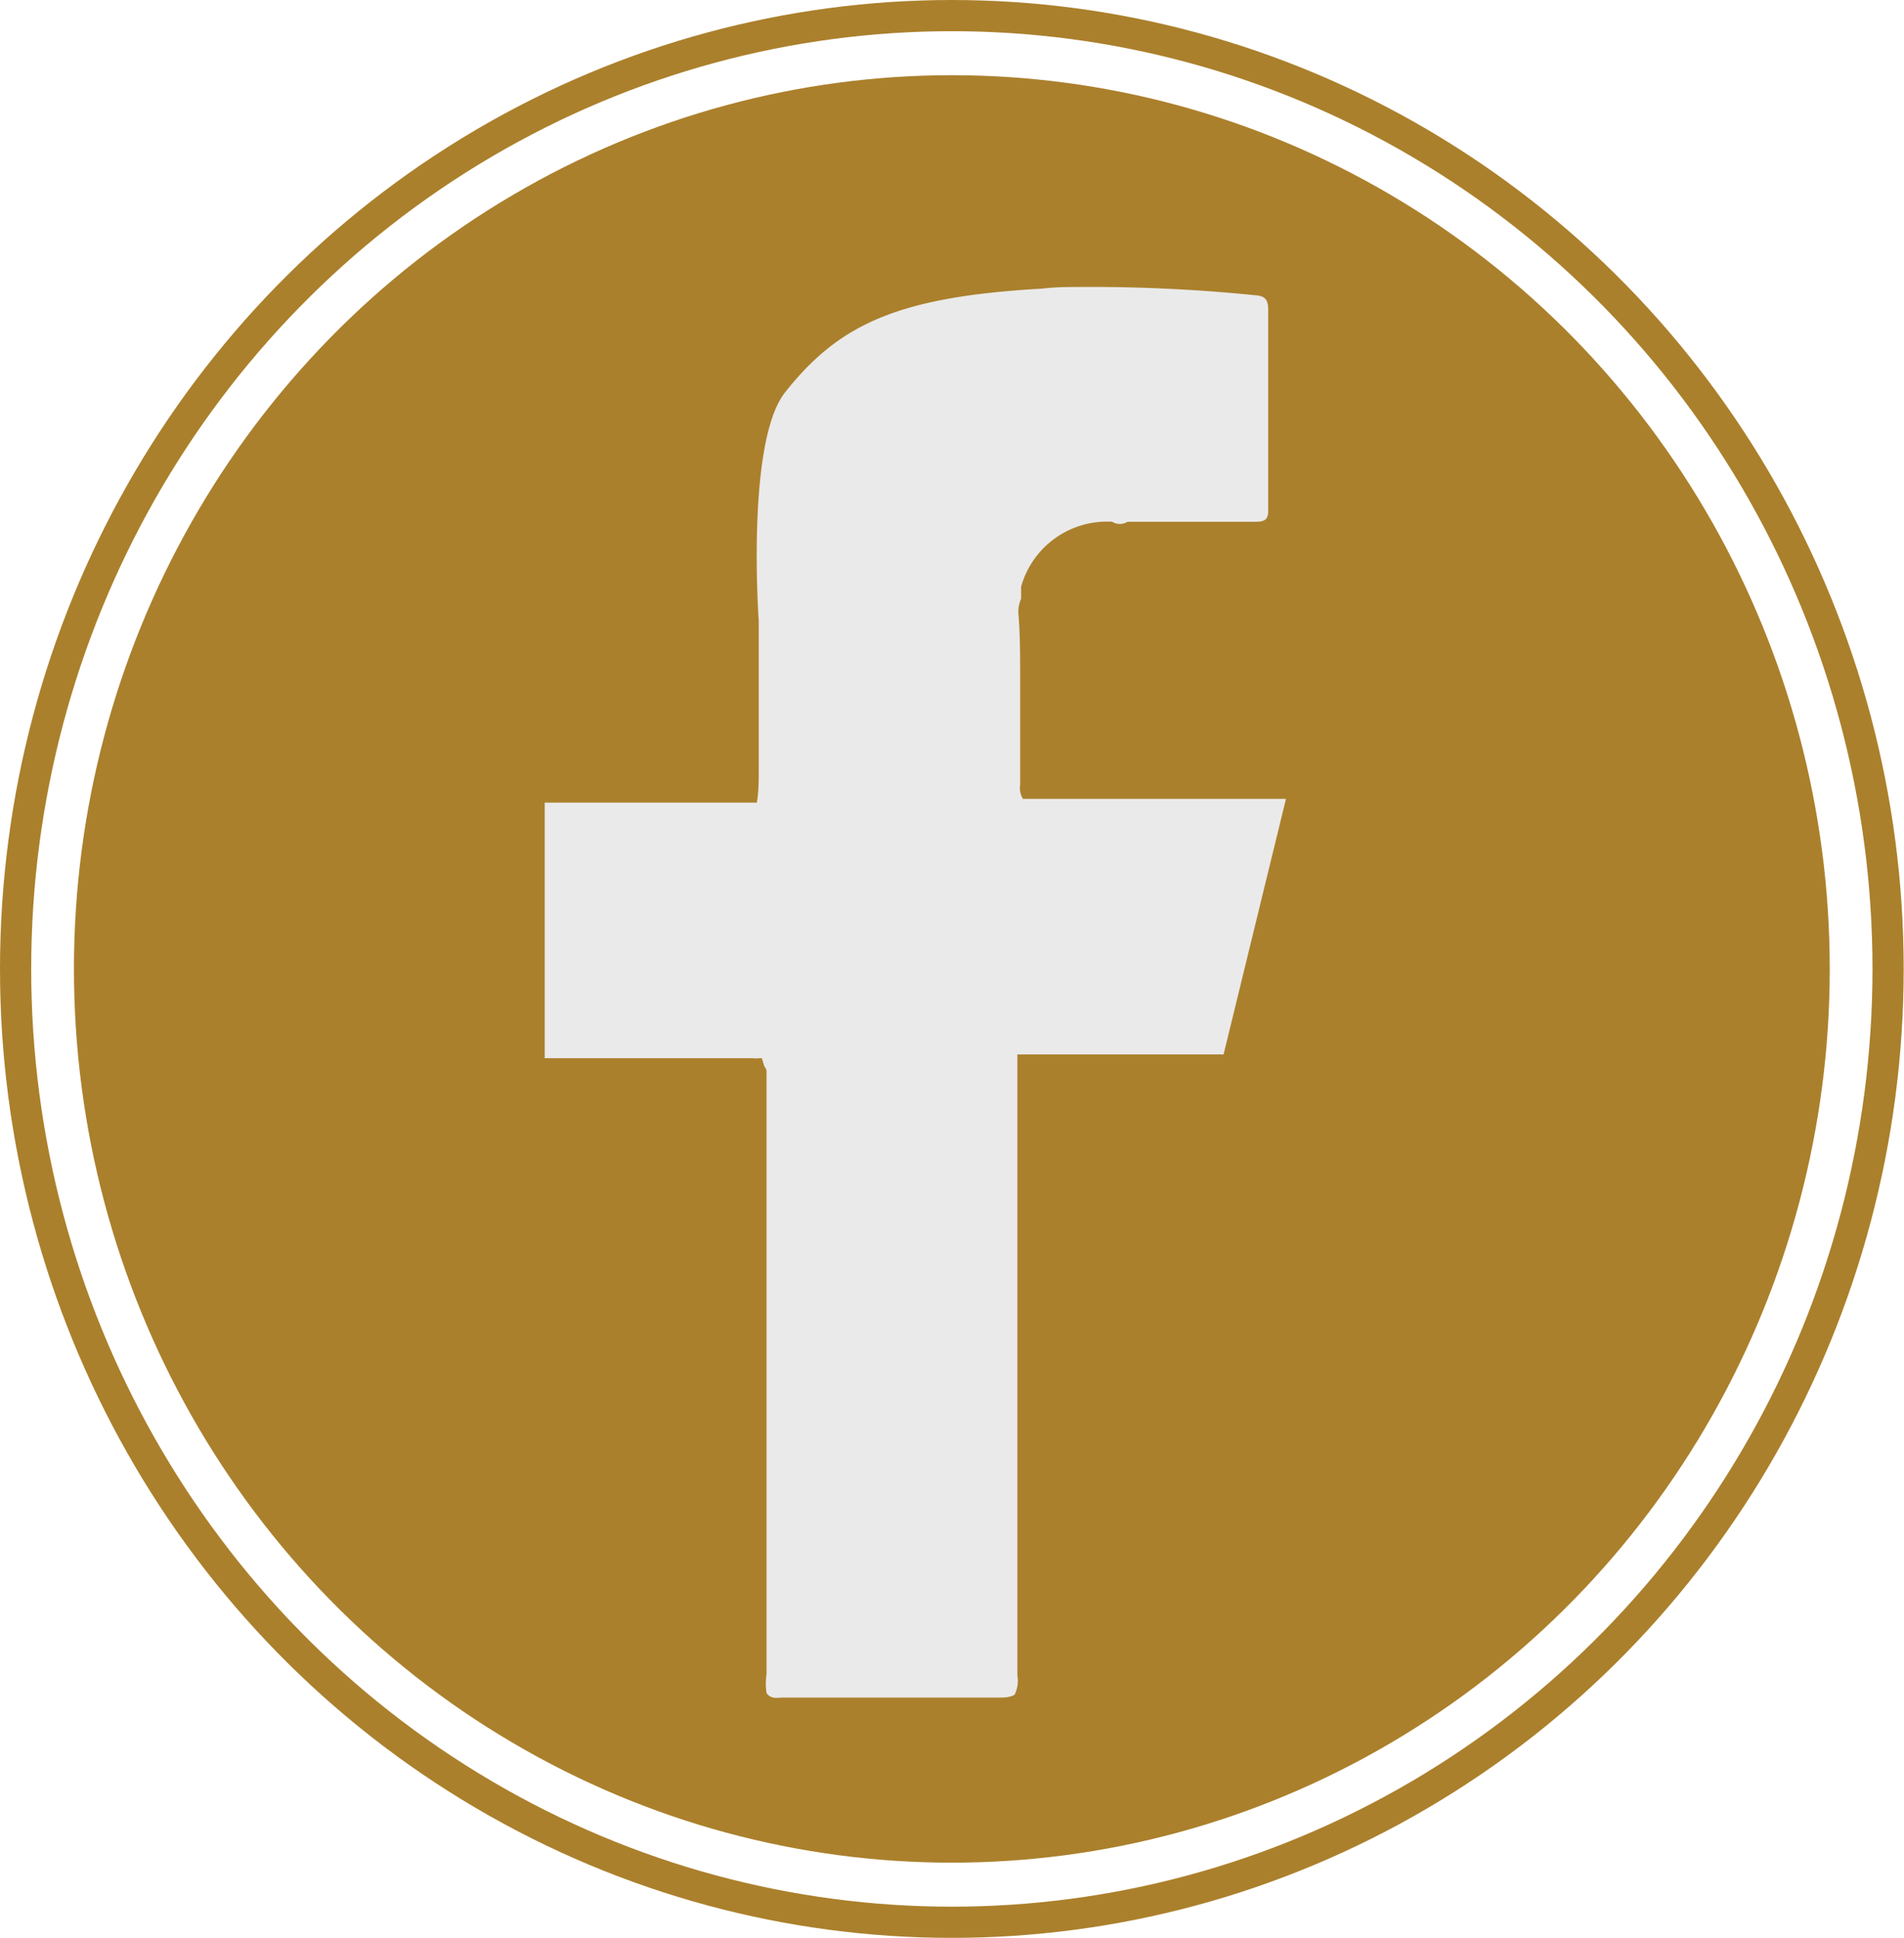
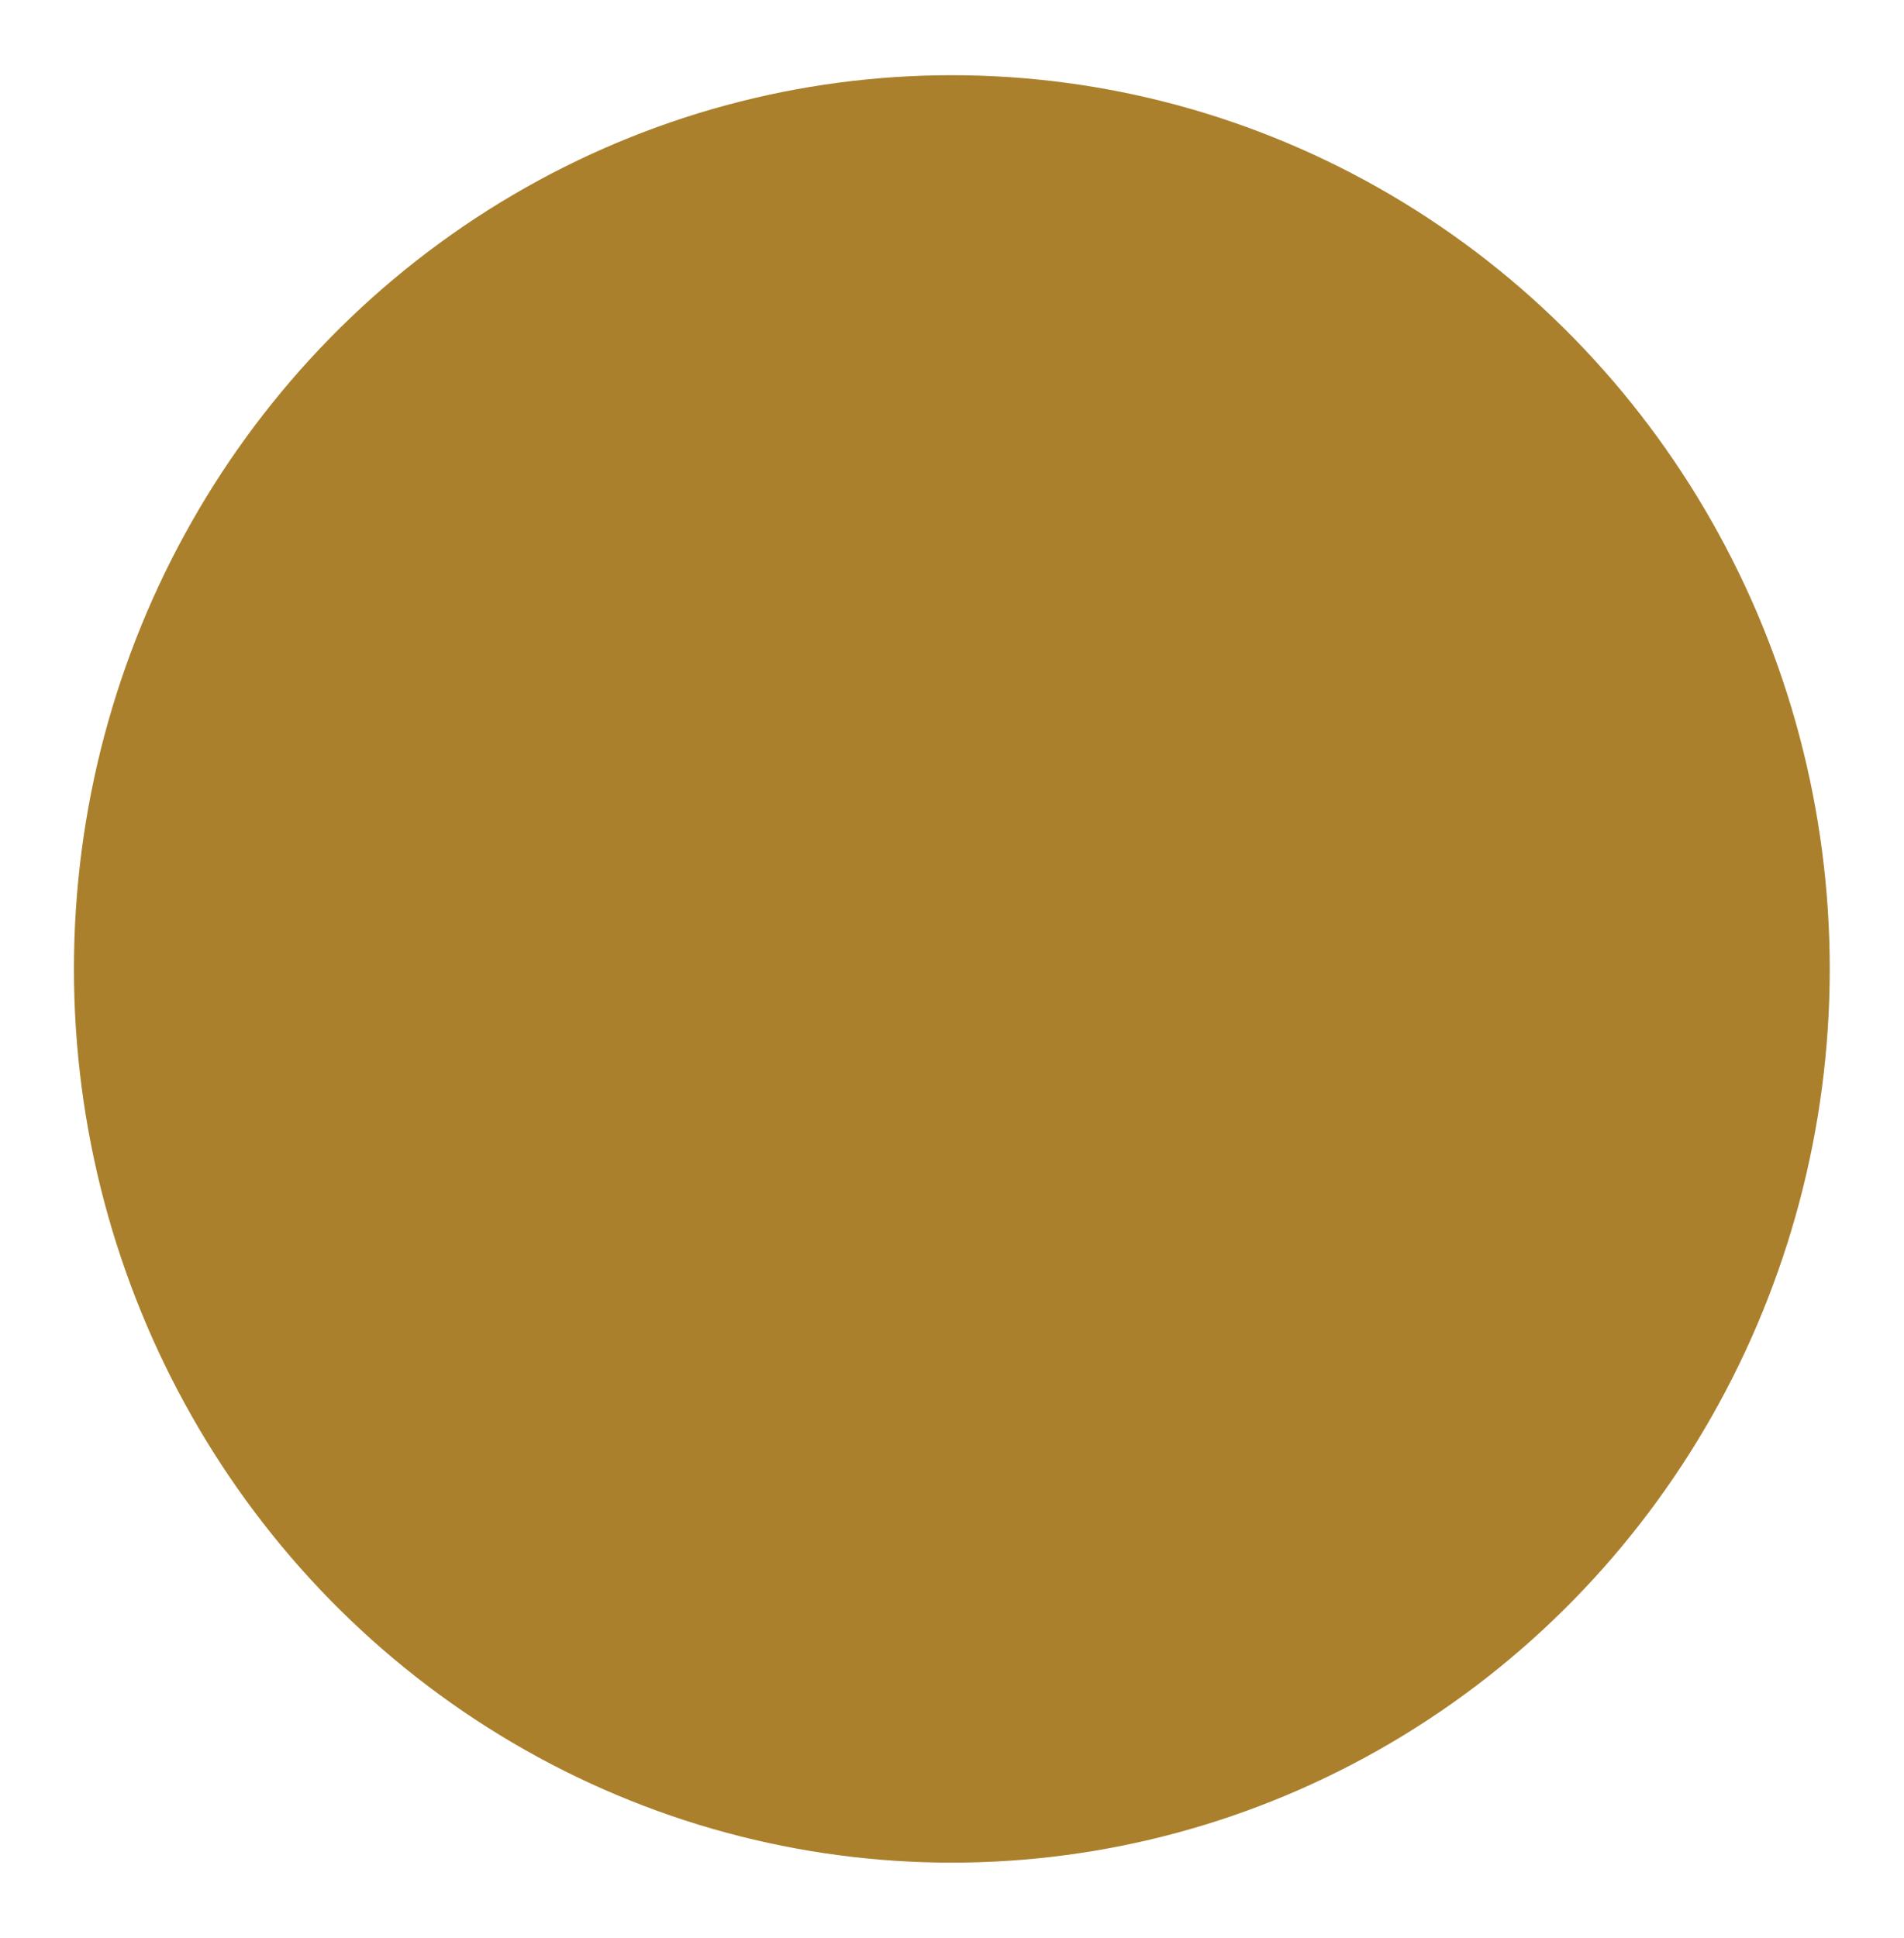
<svg xmlns="http://www.w3.org/2000/svg" viewBox="0 0 61.03 62.11">
  <defs>
    <style>.cls-1{fill:#ab802c;}.cls-2{fill:none;stroke:#ab802c;stroke-miterlimit:10;}.cls-3{fill:#eaeaea;}</style>
  </defs>
  <g id="圖層_2" data-name="圖層 2">
    <g id="字">
      <ellipse class="cls-1" cx="30.51" cy="31.05" rx="28.14" ry="28.64" />
-       <ellipse class="cls-2" cx="30.51" cy="31.05" rx="30.01" ry="30.55" />
-       <path class="cls-3" d="M39.22,33.79l2-8.19H32.79a.67.67,0,0,1-.09-.46c0-1.14,0-2.27,0-3.41,0-.66,0-1.31-.05-2a1,1,0,0,1,.08-.54h0s0,0,0-.05,0-.23,0-.34a2.86,2.86,0,0,1,2.92-2.08.46.46,0,0,0,.49,0c.23,0,.45,0,.68,0h3.43c.32,0,.41-.09.4-.41q0-3.19,0-6.39c0-.34-.12-.44-.43-.46a52.44,52.44,0,0,0-6-.26,7.7,7.7,0,0,0-.83.05l0,0c-4.57.26-6.49,1.12-8.23,3.33-1.25,1.59-.84,7.31-.84,7.31l0,0c0,1.61,0,3.22,0,4.83,0,.32,0,.65-.06,1H17.46v8.19h6.62l.06,0a.78.78,0,0,0,.21,0h.07l.08.26a.37.37,0,0,1,.07.14c0,.2,0,.41,0,.61q0,9.36,0,18.73a2,2,0,0,0,0,.6c.13.21.35.15.54.15H32c.18,0,.36,0,.52-.09h0a1,1,0,0,0,.09-.62V33.79Z" />
    </g>
  </g>
</svg>